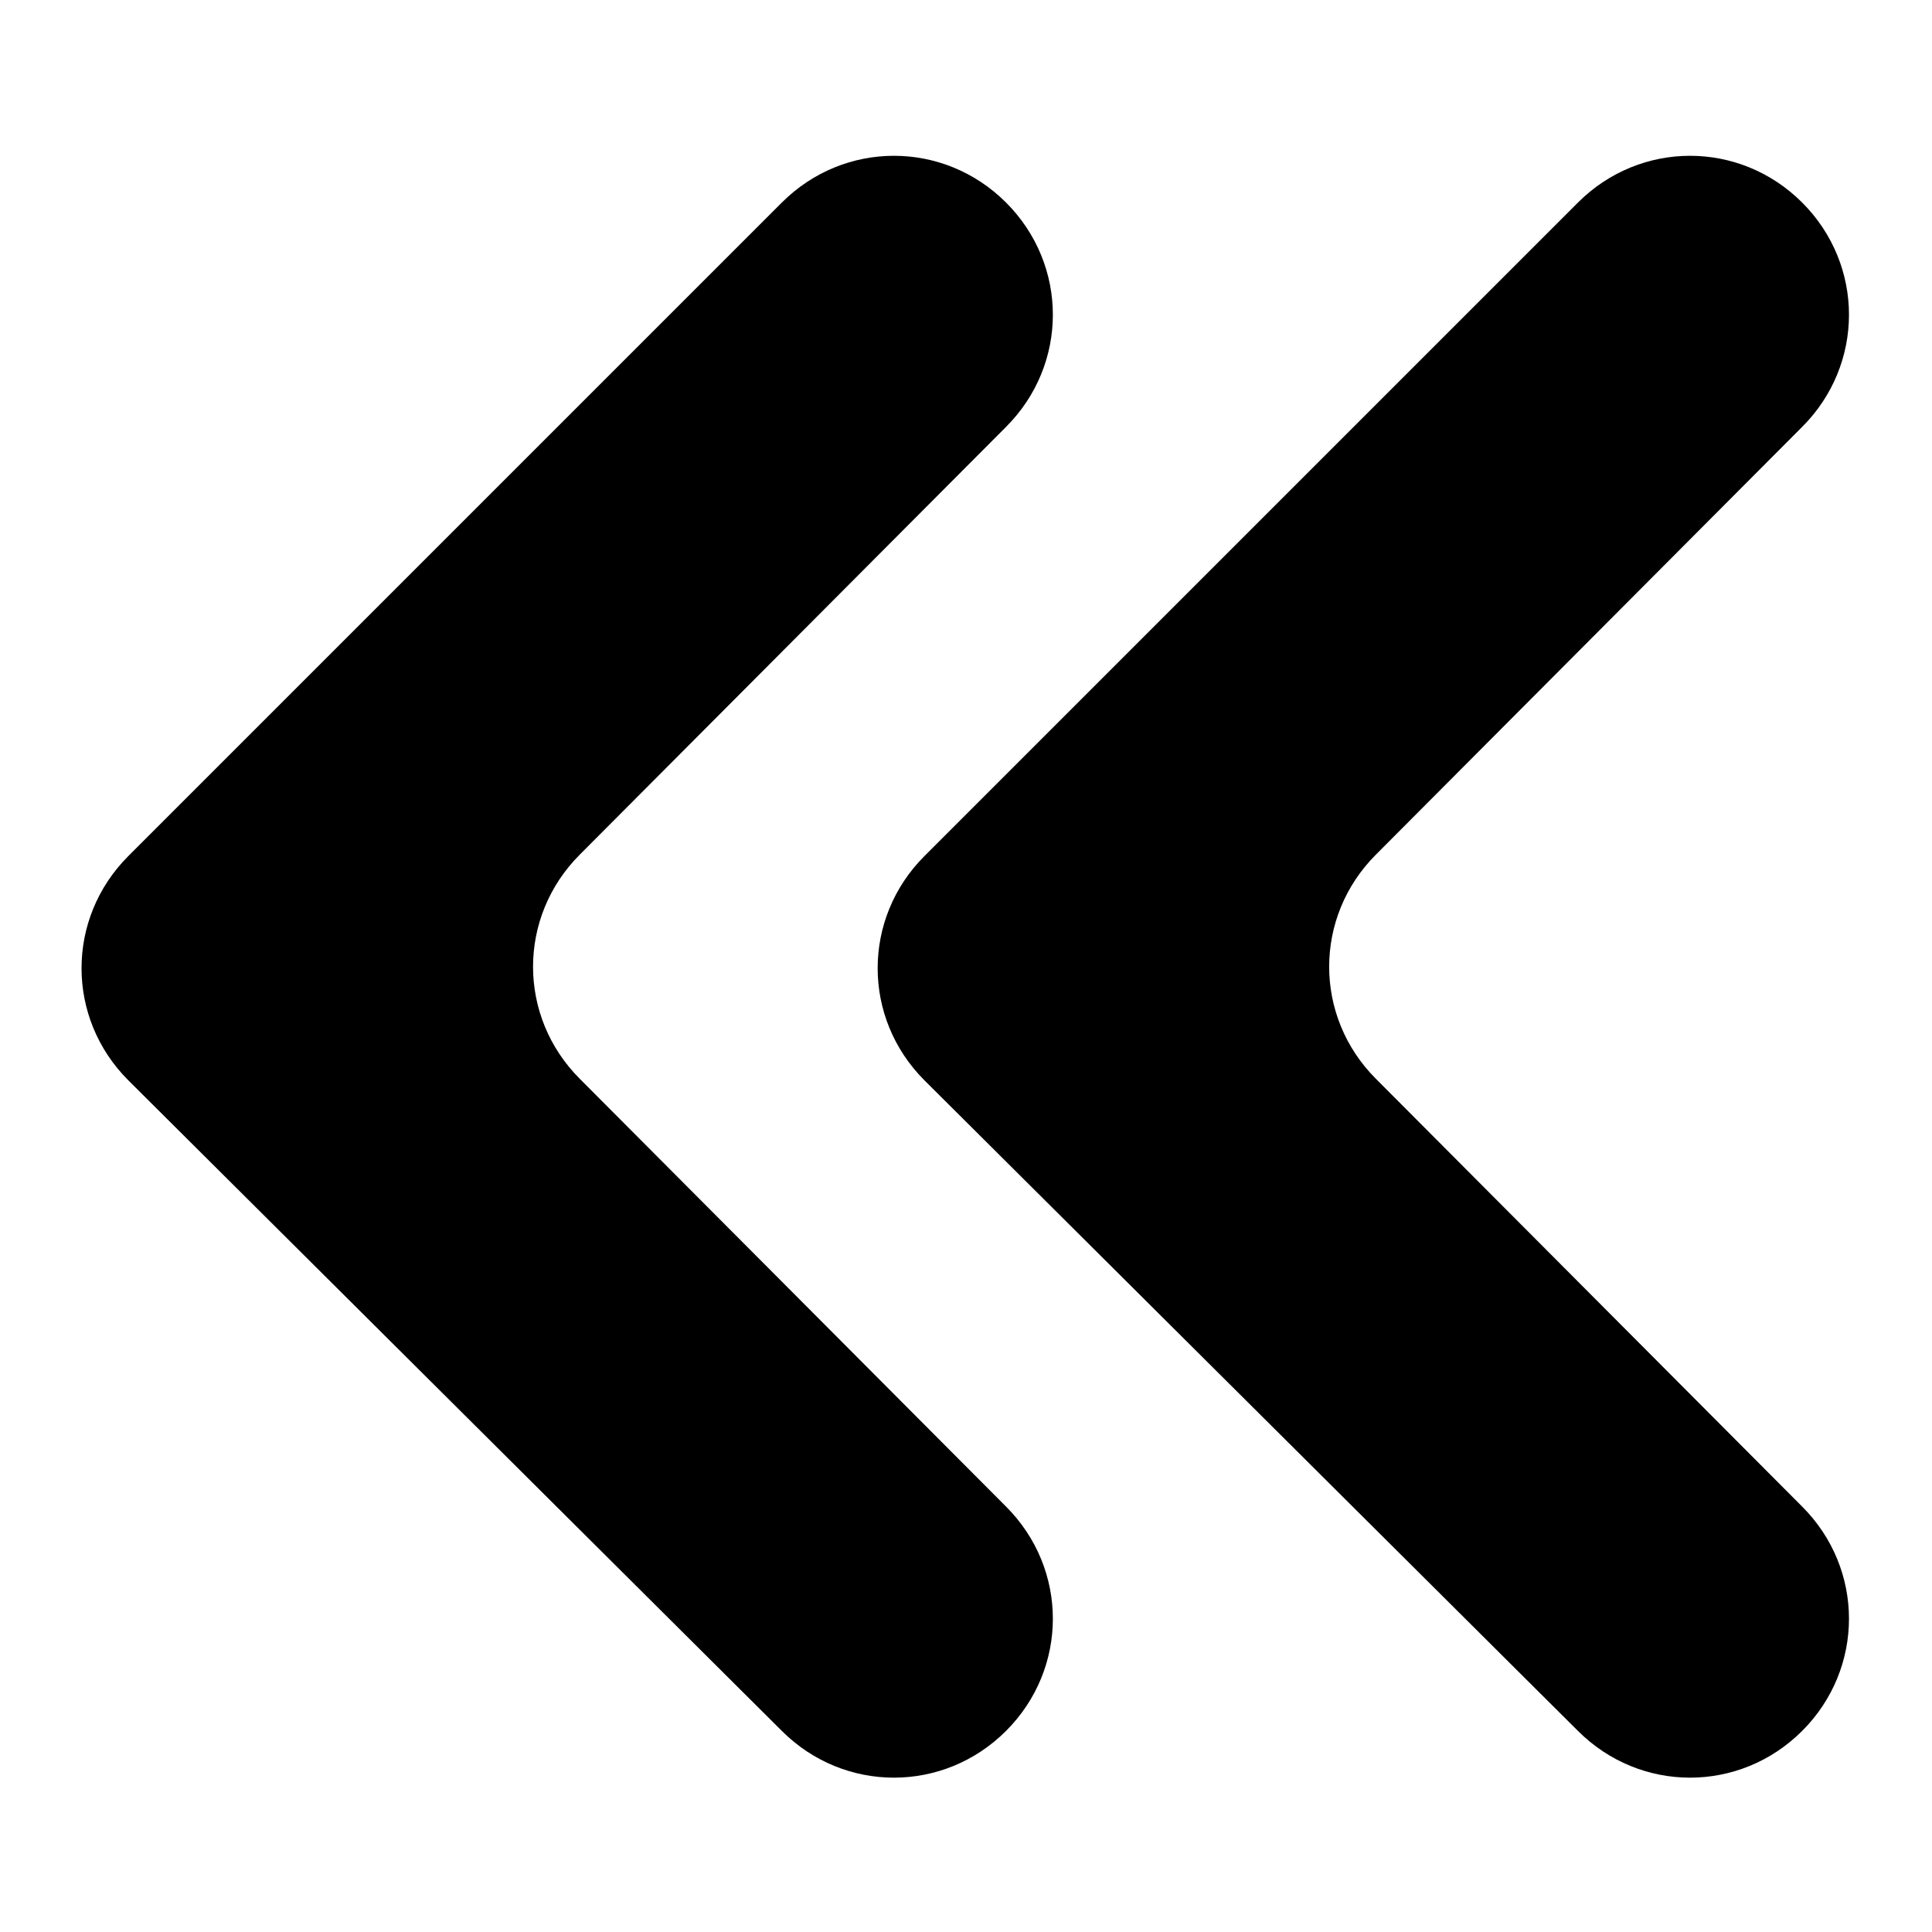
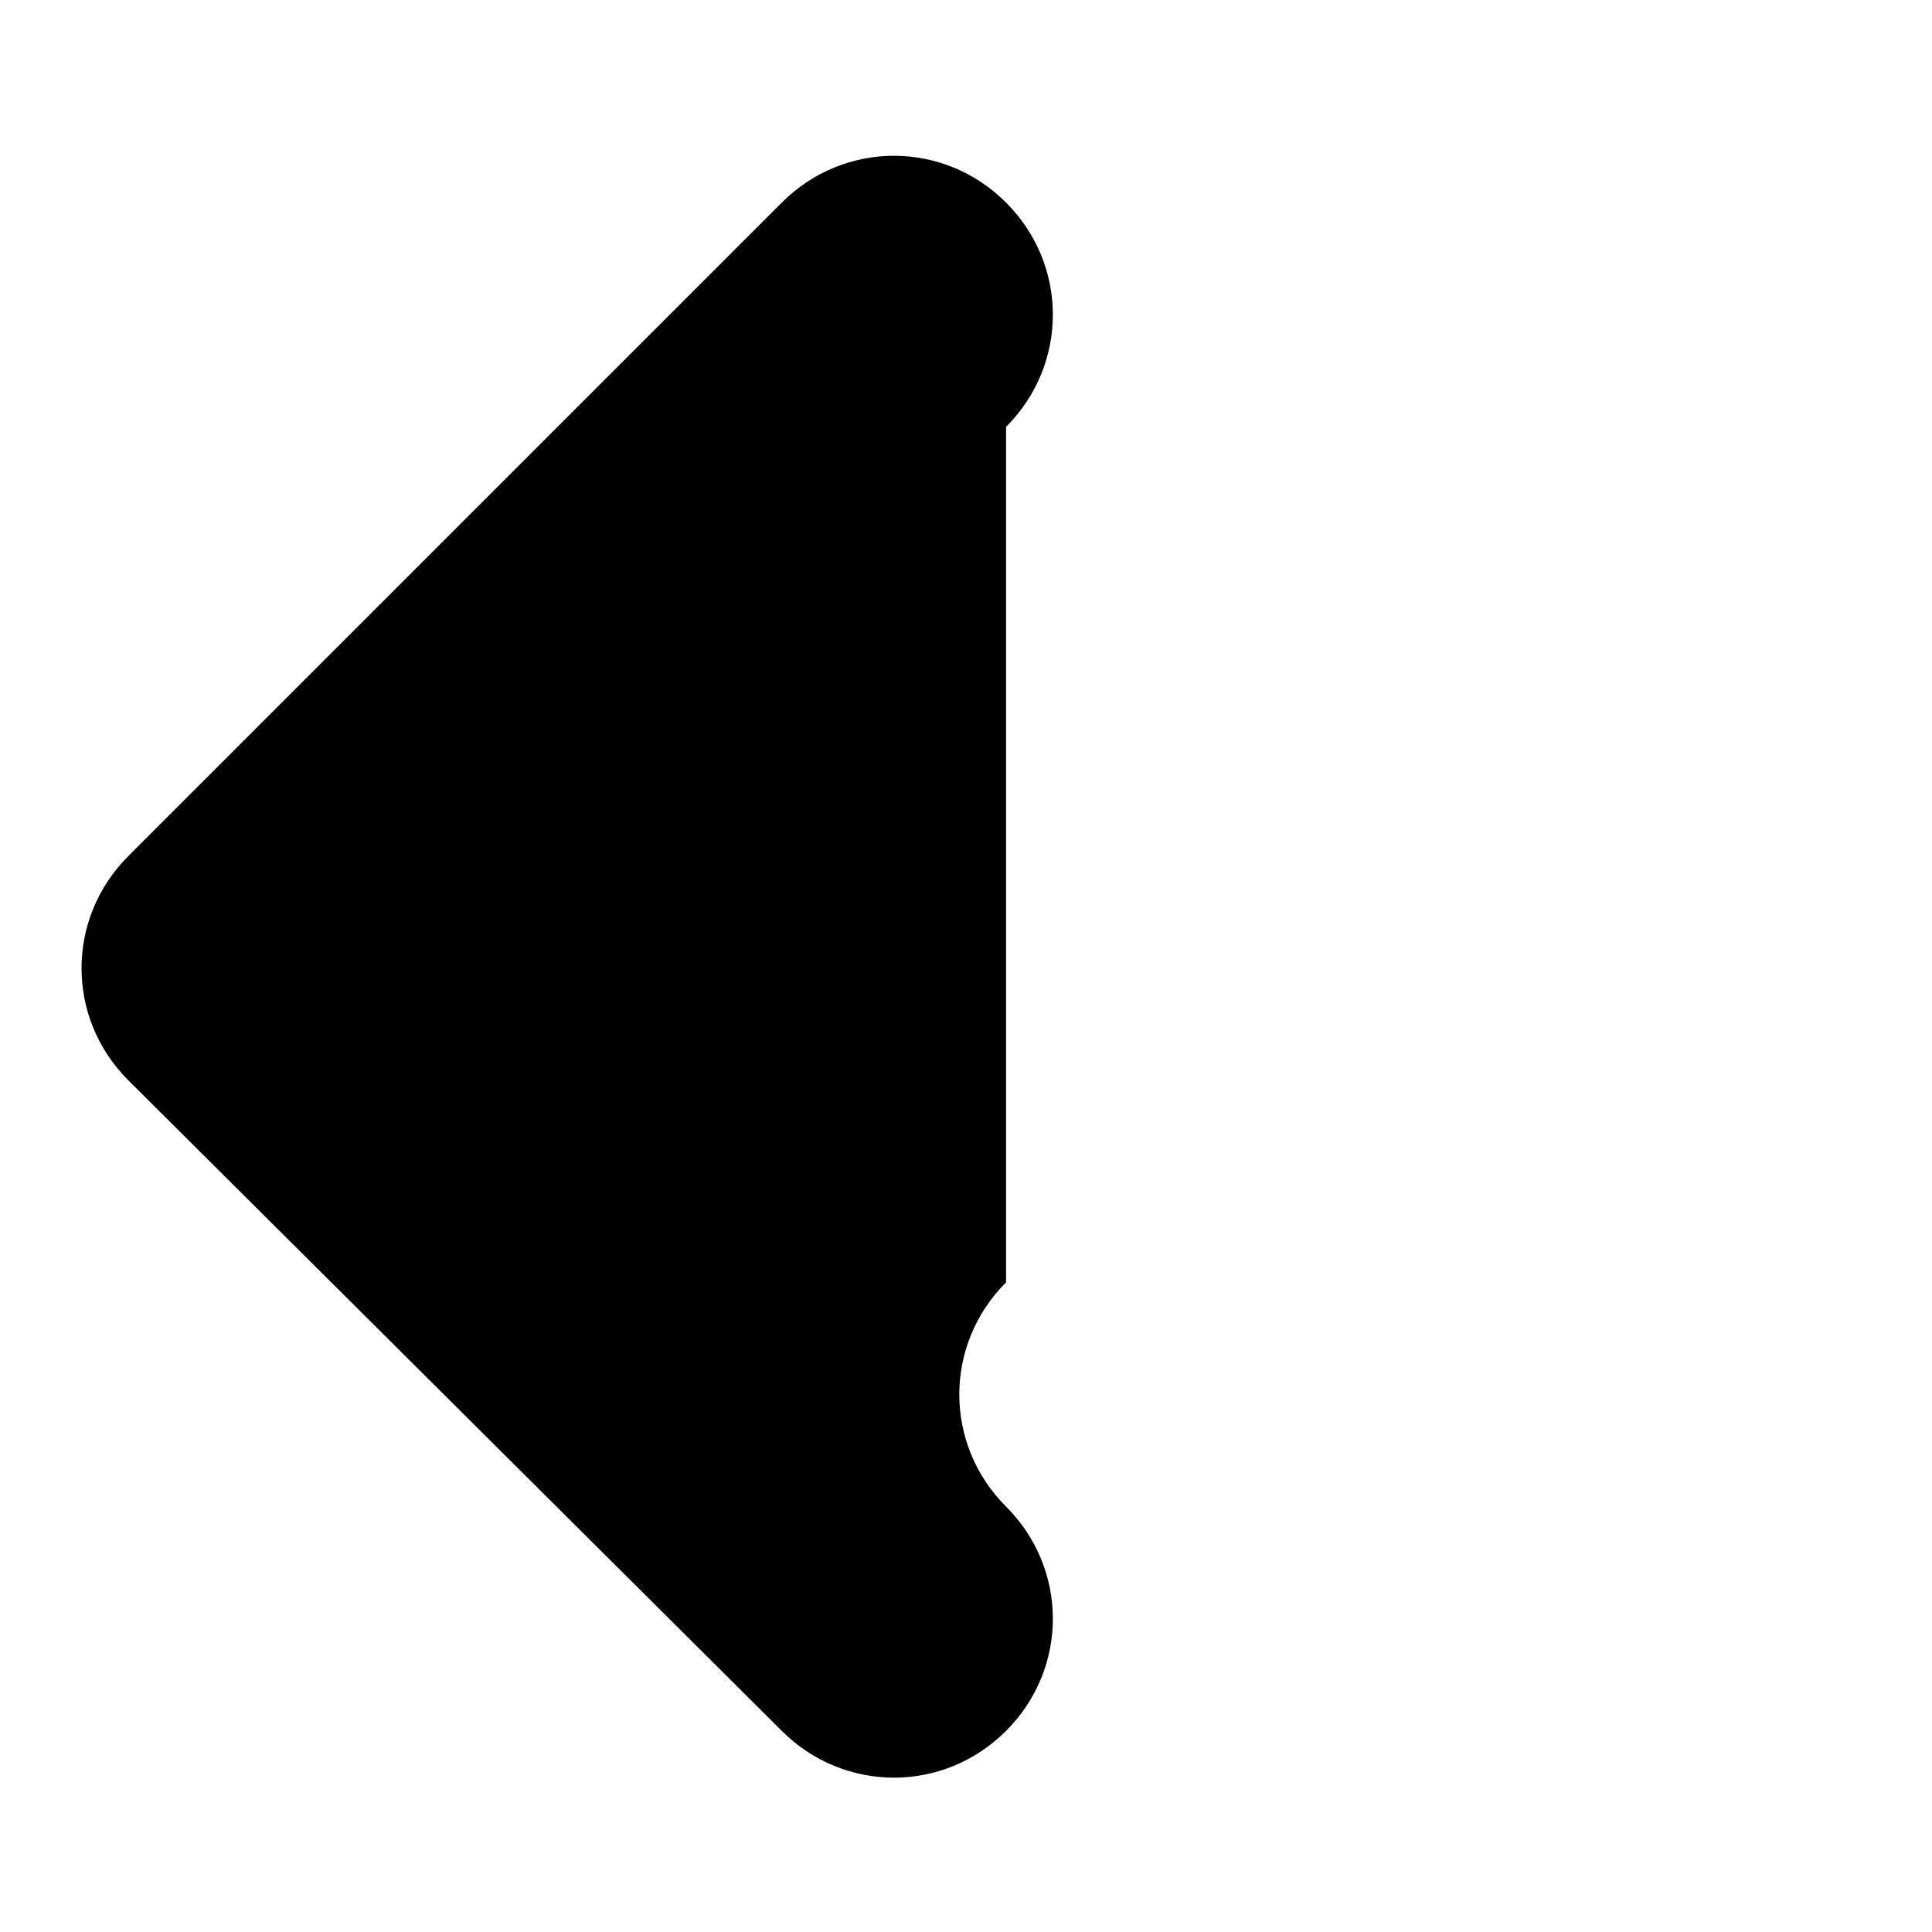
<svg xmlns="http://www.w3.org/2000/svg" fill="#000000" width="800px" height="800px" version="1.1" viewBox="144 144 512 512">
  <g>
-     <path d="m410.62 257.12c16.531-16.531 16.531-42.902 0-59.434s-42.902-16.531-59.434 0l-173.18 173.18c-16.531 16.531-16.531 42.902 0 59.434l173.18 172.4c16.531 16.531 42.902 16.531 59.434 0s16.531-42.902 0-59.434l-112.96-113.36c-16.531-16.531-16.531-42.902 0-59.434z" />
-     <path d="m621.6 257.12c16.531-16.531 16.531-42.902 0-59.434s-42.902-16.531-59.434 0l-173.18 173.18c-16.531 16.531-16.531 42.902 0 59.434l173.18 172.4c16.531 16.531 42.902 16.531 59.434 0s16.531-42.902 0-59.434l-112.96-113.36c-16.531-16.531-16.531-42.902 0-59.434z" />
+     <path d="m410.62 257.12c16.531-16.531 16.531-42.902 0-59.434s-42.902-16.531-59.434 0l-173.18 173.18c-16.531 16.531-16.531 42.902 0 59.434l173.18 172.4c16.531 16.531 42.902 16.531 59.434 0s16.531-42.902 0-59.434c-16.531-16.531-16.531-42.902 0-59.434z" />
  </g>
</svg>